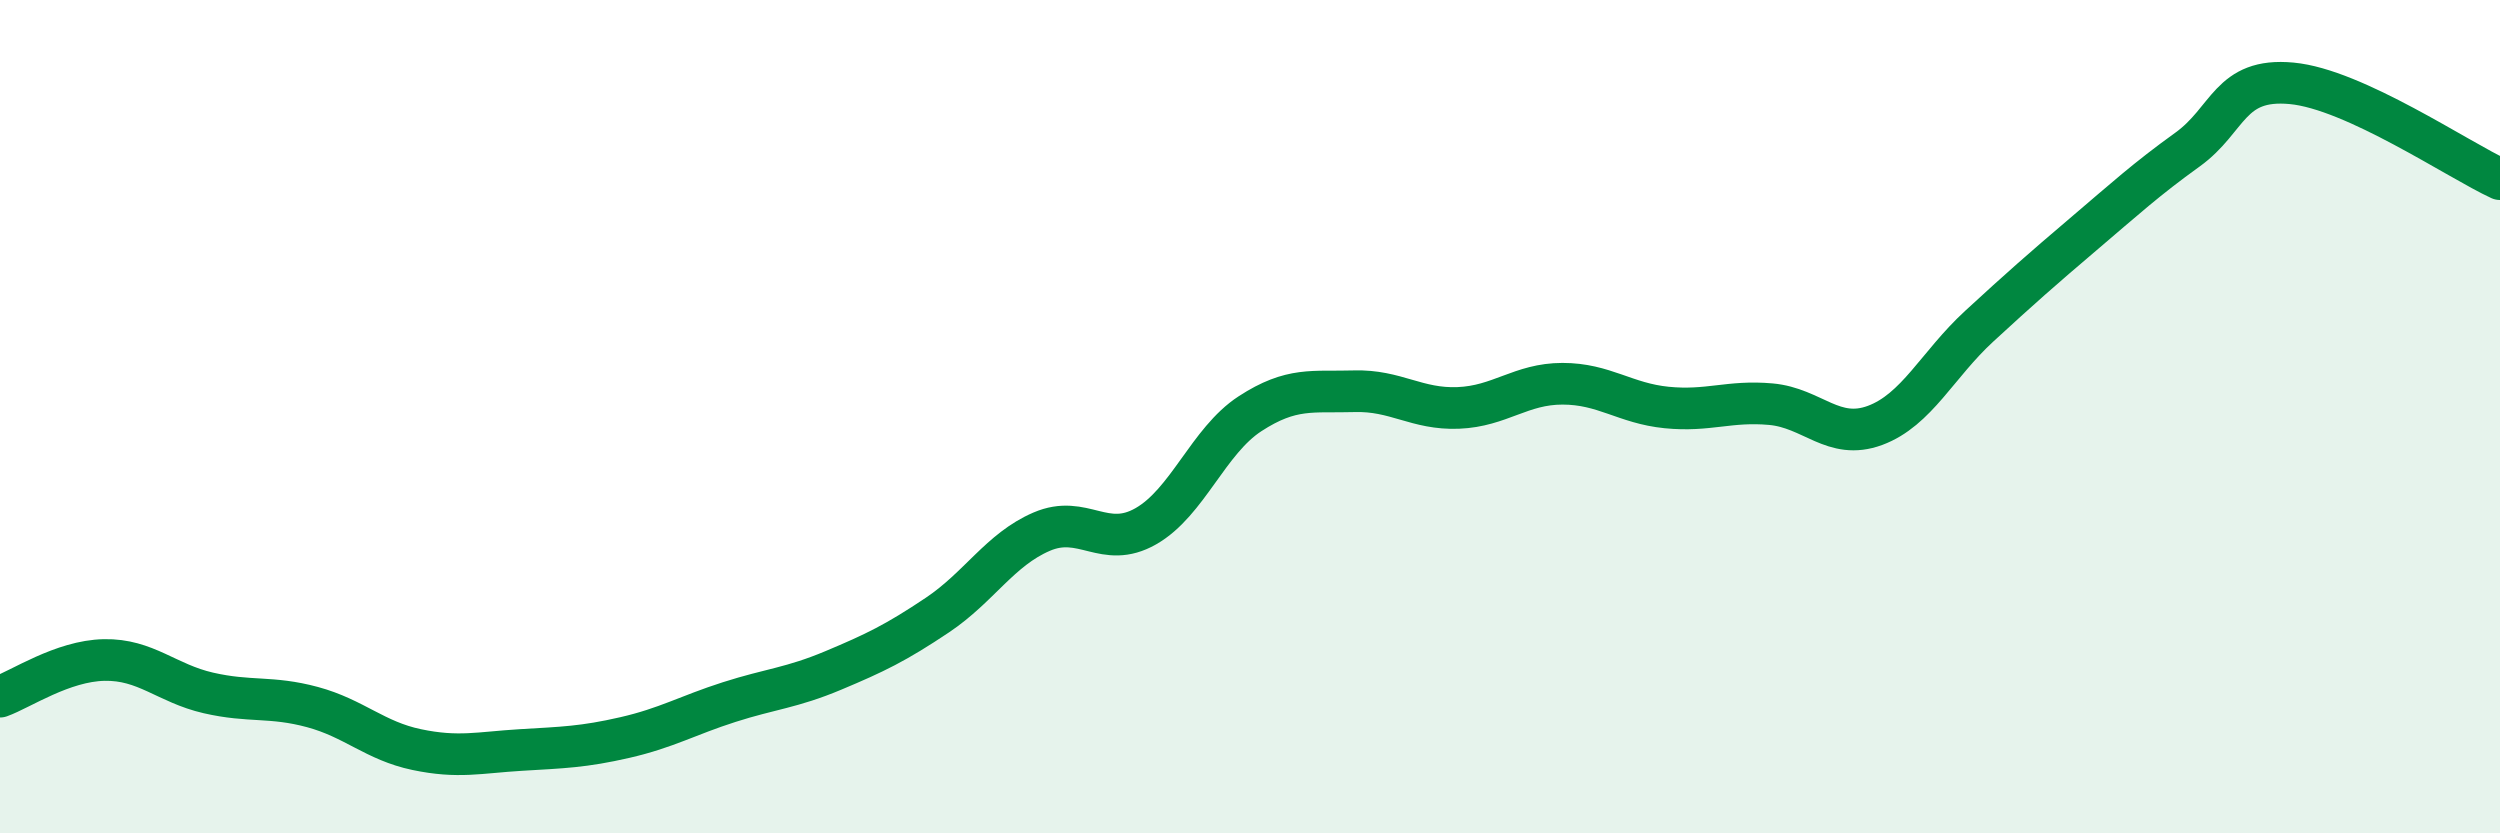
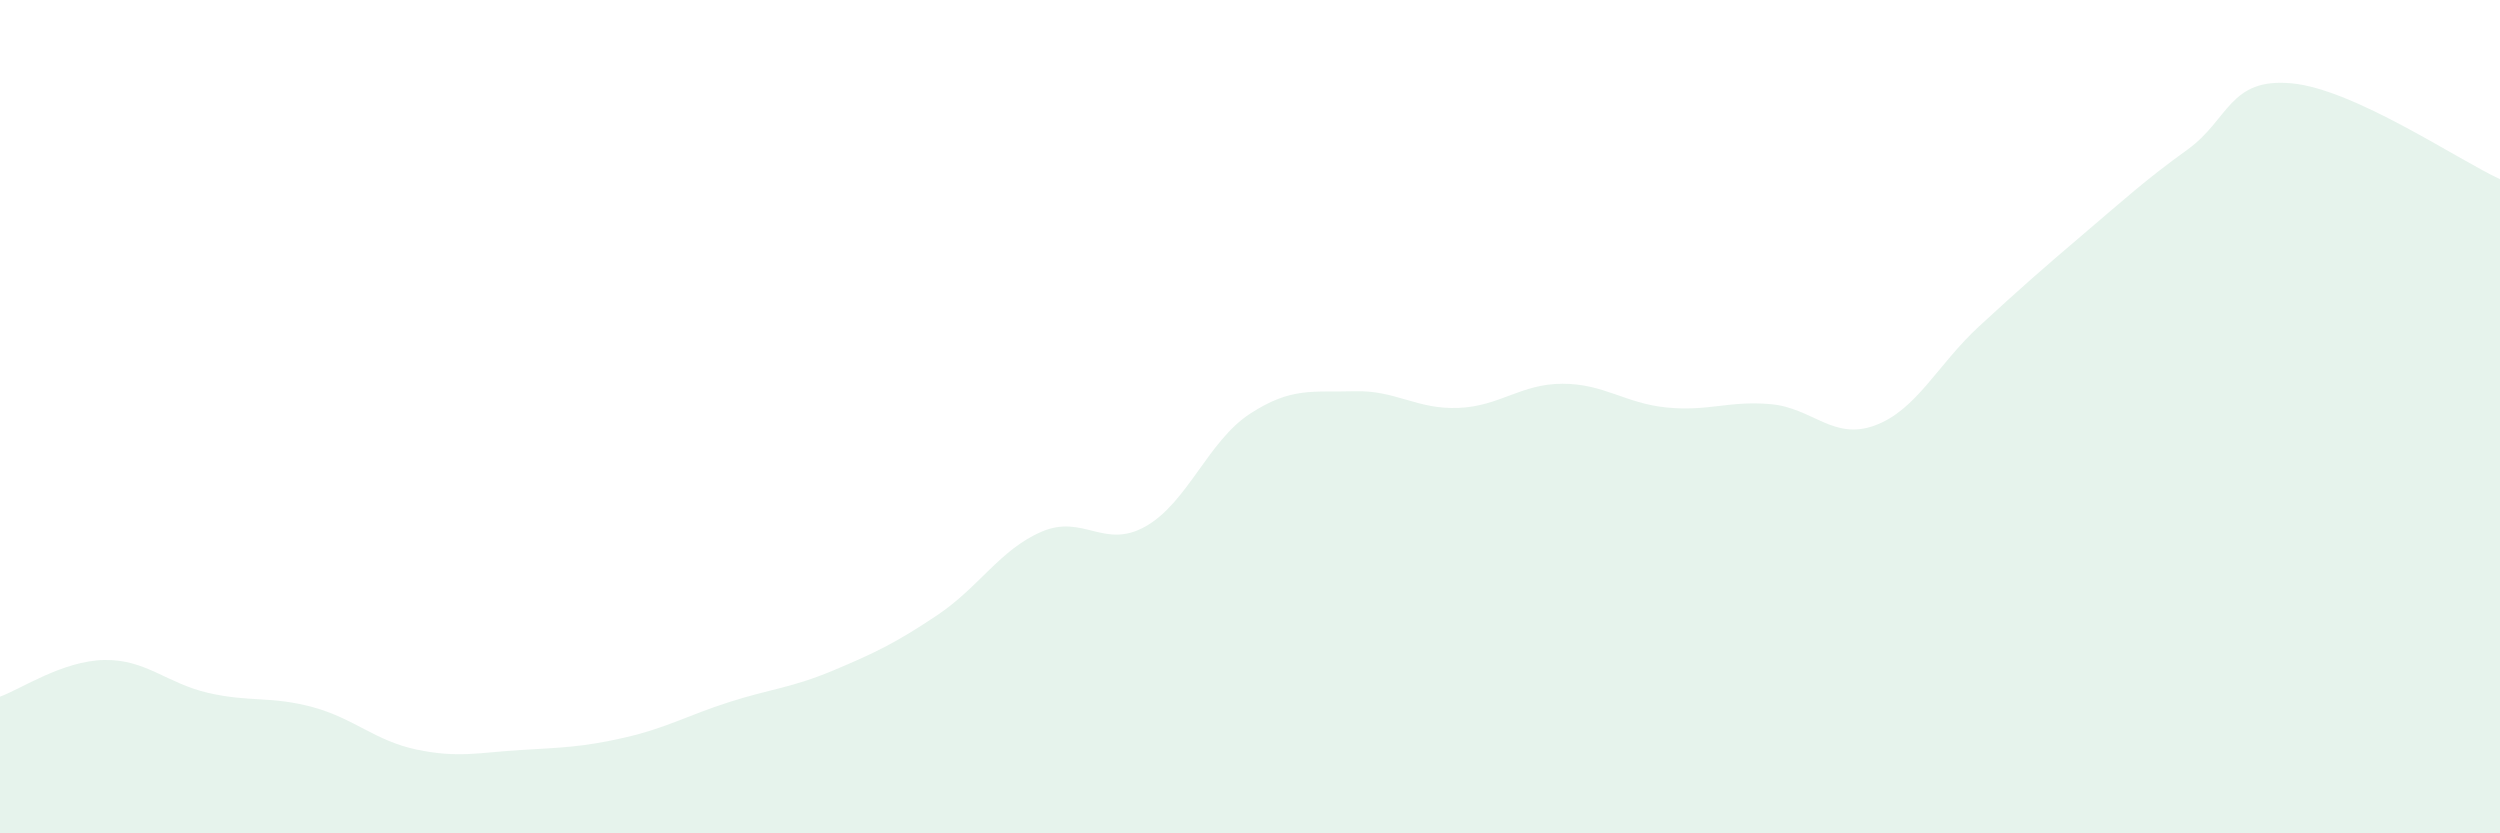
<svg xmlns="http://www.w3.org/2000/svg" width="60" height="20" viewBox="0 0 60 20">
  <path d="M 0,16.72 C 0.5,16.54 1.5,15.86 2.5,15.84 C 3.5,15.82 4,16.4 5,16.63 C 6,16.86 6.5,16.7 7.5,16.97 C 8.5,17.24 9,17.78 10,17.99 C 11,18.2 11.5,18.06 12.5,18 C 13.5,17.94 14,17.93 15,17.7 C 16,17.47 16.5,17.17 17.5,16.85 C 18.5,16.53 19,16.51 20,16.09 C 21,15.67 21.5,15.43 22.5,14.76 C 23.5,14.09 24,13.19 25,12.76 C 26,12.33 26.5,13.2 27.5,12.63 C 28.5,12.06 29,10.58 30,9.93 C 31,9.28 31.5,9.42 32.5,9.39 C 33.5,9.36 34,9.83 35,9.79 C 36,9.75 36.5,9.21 37.5,9.21 C 38.5,9.21 39,9.68 40,9.78 C 41,9.88 41.5,9.61 42.5,9.7 C 43.5,9.79 44,10.58 45,10.21 C 46,9.84 46.5,8.75 47.5,7.83 C 48.5,6.91 49,6.47 50,5.62 C 51,4.77 51.5,4.31 52.5,3.59 C 53.5,2.87 53.5,1.86 55,2 C 56.5,2.14 59,3.84 60,4.3L60 20L0 20Z" fill="#008740" opacity="0.1" stroke-linecap="round" stroke-linejoin="round" />
-   <path d="M 0,16.72 C 0.5,16.54 1.5,15.86 2.5,15.84 C 3.5,15.82 4,16.4 5,16.63 C 6,16.86 6.5,16.7 7.5,16.97 C 8.5,17.24 9,17.78 10,17.99 C 11,18.2 11.5,18.06 12.5,18 C 13.5,17.94 14,17.93 15,17.7 C 16,17.47 16.5,17.17 17.5,16.85 C 18.5,16.53 19,16.51 20,16.09 C 21,15.67 21.5,15.43 22.5,14.76 C 23.5,14.09 24,13.19 25,12.76 C 26,12.33 26.5,13.2 27.5,12.63 C 28.5,12.06 29,10.58 30,9.93 C 31,9.28 31.5,9.42 32.5,9.39 C 33.5,9.36 34,9.83 35,9.79 C 36,9.75 36.5,9.21 37.5,9.21 C 38.5,9.21 39,9.68 40,9.78 C 41,9.88 41.5,9.61 42.5,9.7 C 43.5,9.79 44,10.58 45,10.21 C 46,9.84 46.5,8.75 47.5,7.83 C 48.5,6.91 49,6.47 50,5.62 C 51,4.77 51.5,4.31 52.5,3.59 C 53.5,2.87 53.5,1.86 55,2 C 56.5,2.14 59,3.84 60,4.3" stroke="#008740" stroke-width="1" fill="none" stroke-linecap="round" stroke-linejoin="round" />
</svg>